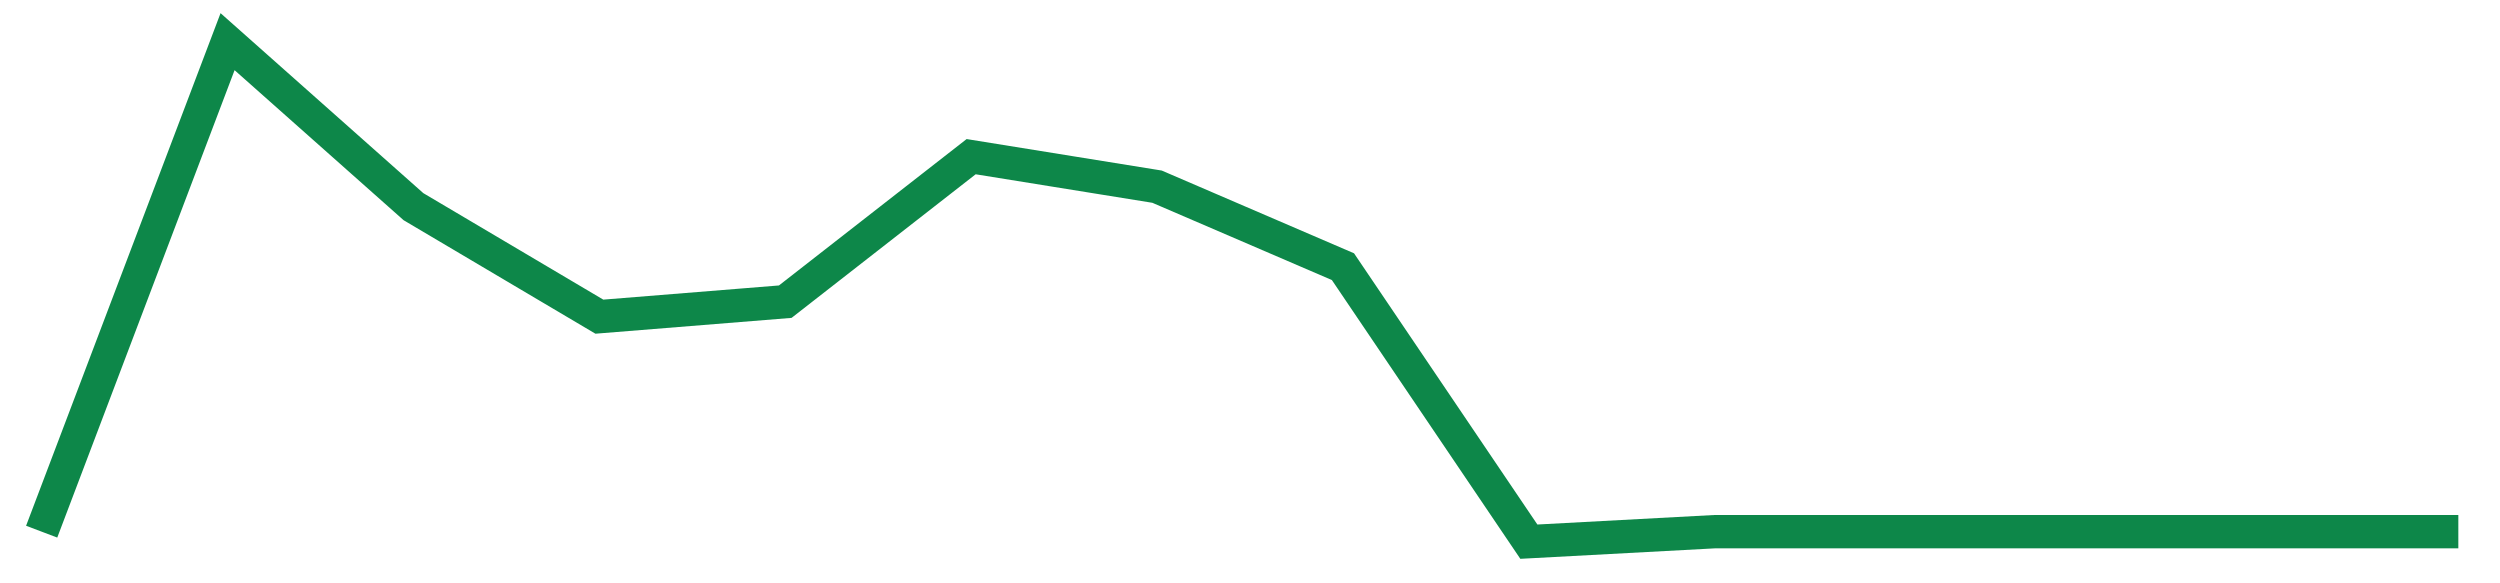
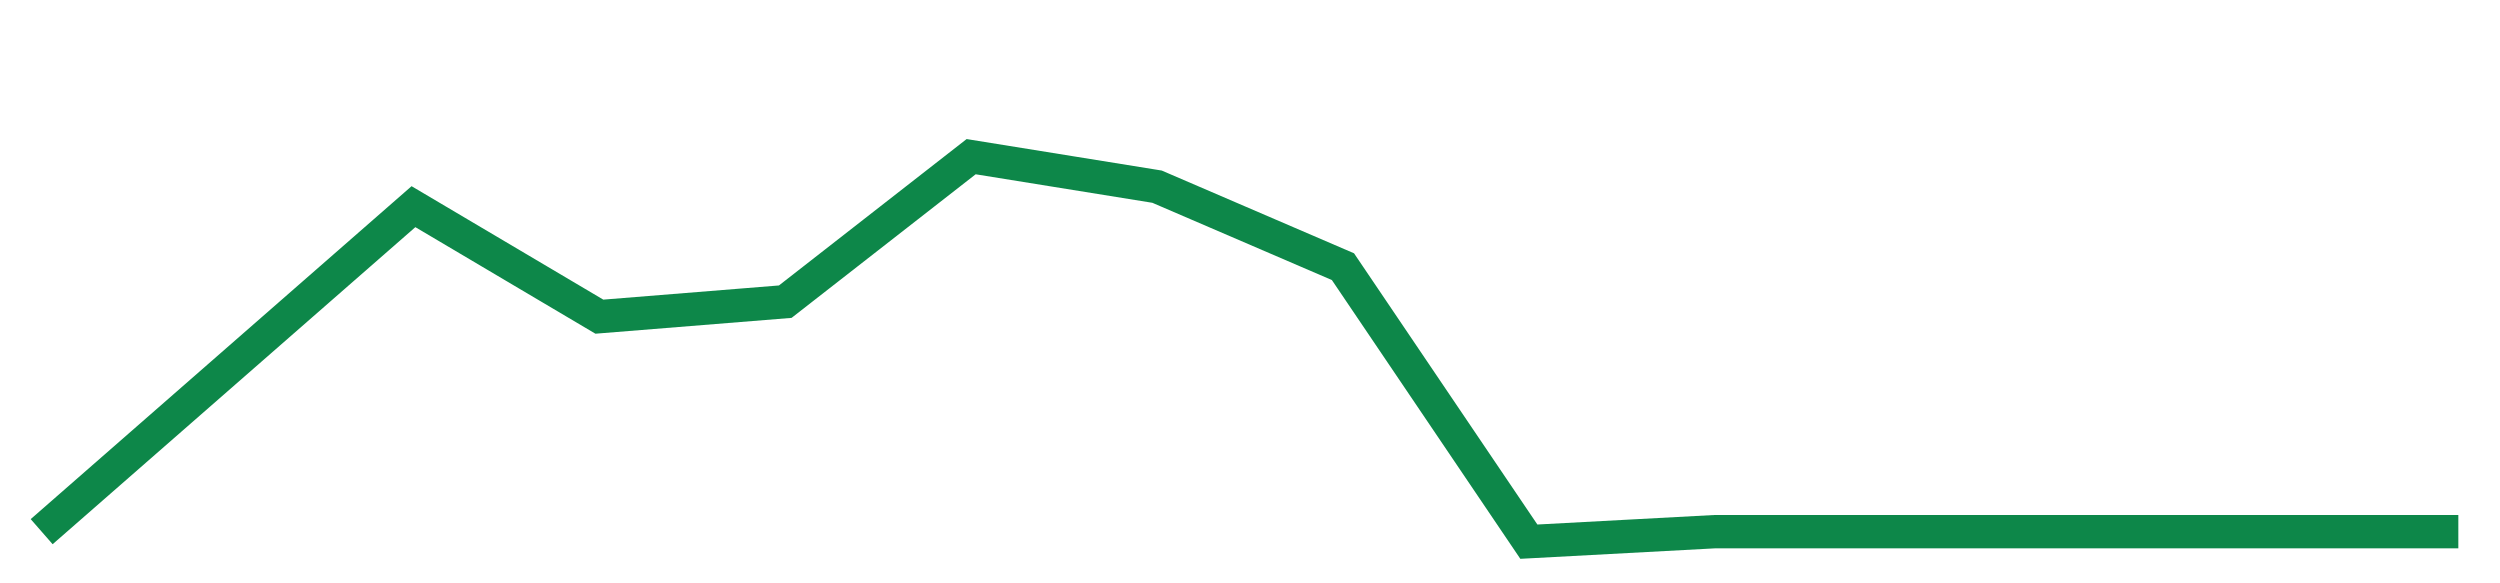
<svg xmlns="http://www.w3.org/2000/svg" width="300" height="70" viewBox="0 0 300 70">
-   <path d="M 5,63.8 L 27.308,5 L 49.615,24.8 L 71.923,38 L 94.231,36.2 L 116.538,18.8 L 138.846,22.4 L 161.154,32 L 183.462,65 L 205.769,63.8 L 228.077,63.8 L 250.385,63.8 L 272.692,63.8 L 295,63.8" fill="none" stroke="#0D8749" stroke-width="4" />
+   <path d="M 5,63.8 L 49.615,24.8 L 71.923,38 L 94.231,36.2 L 116.538,18.8 L 138.846,22.4 L 161.154,32 L 183.462,65 L 205.769,63.8 L 228.077,63.8 L 250.385,63.8 L 272.692,63.8 L 295,63.8" fill="none" stroke="#0D8749" stroke-width="4" />
</svg>